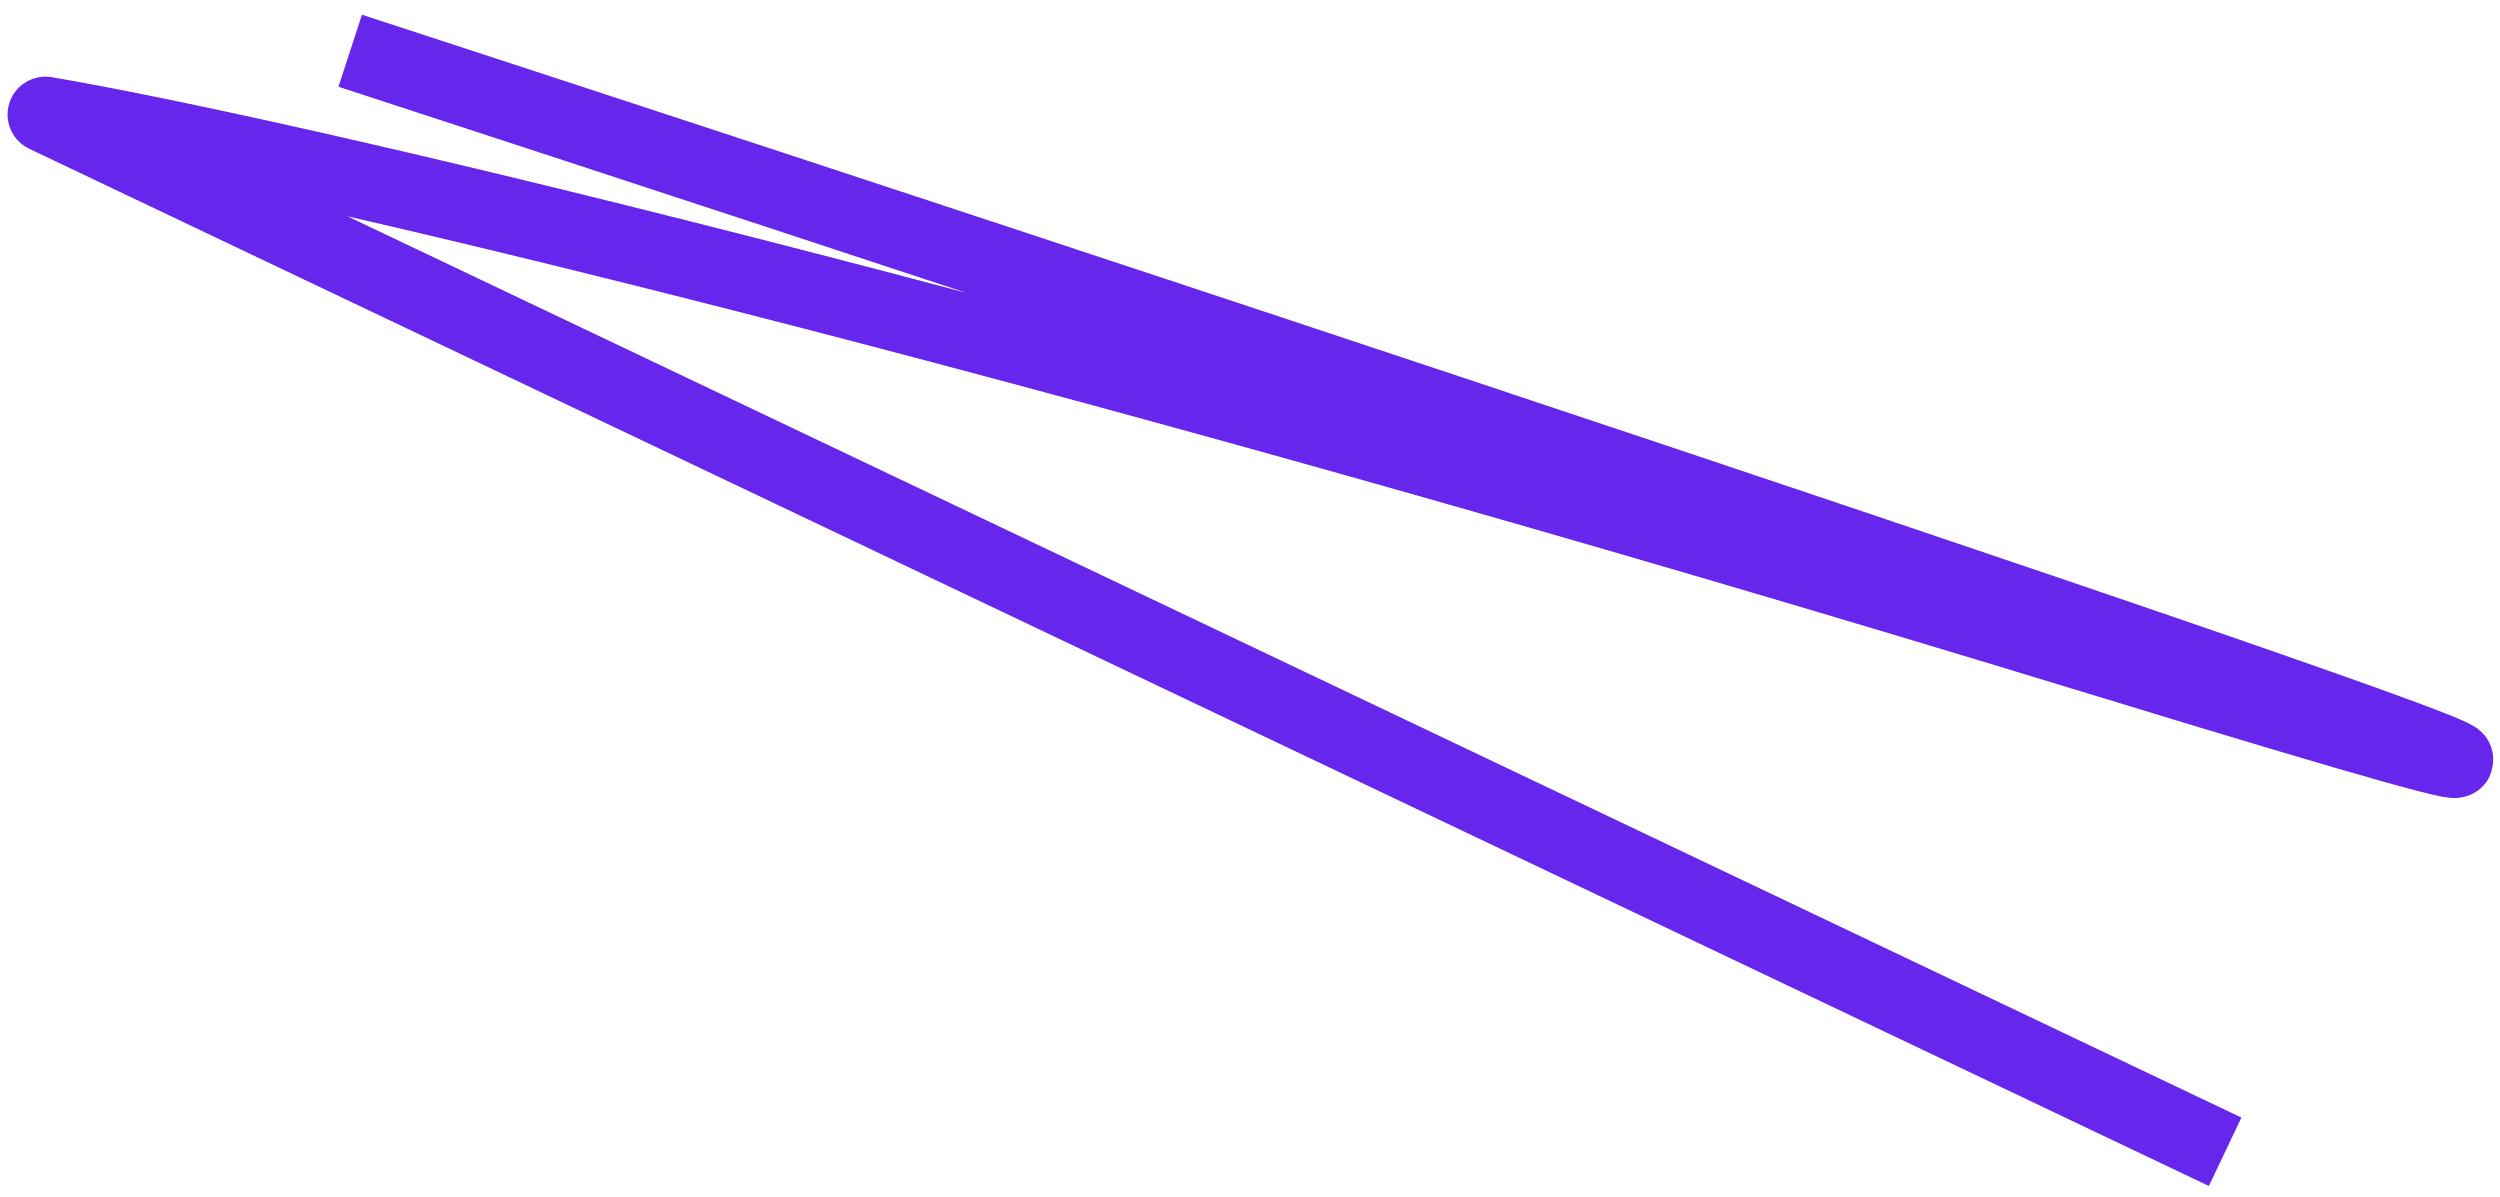
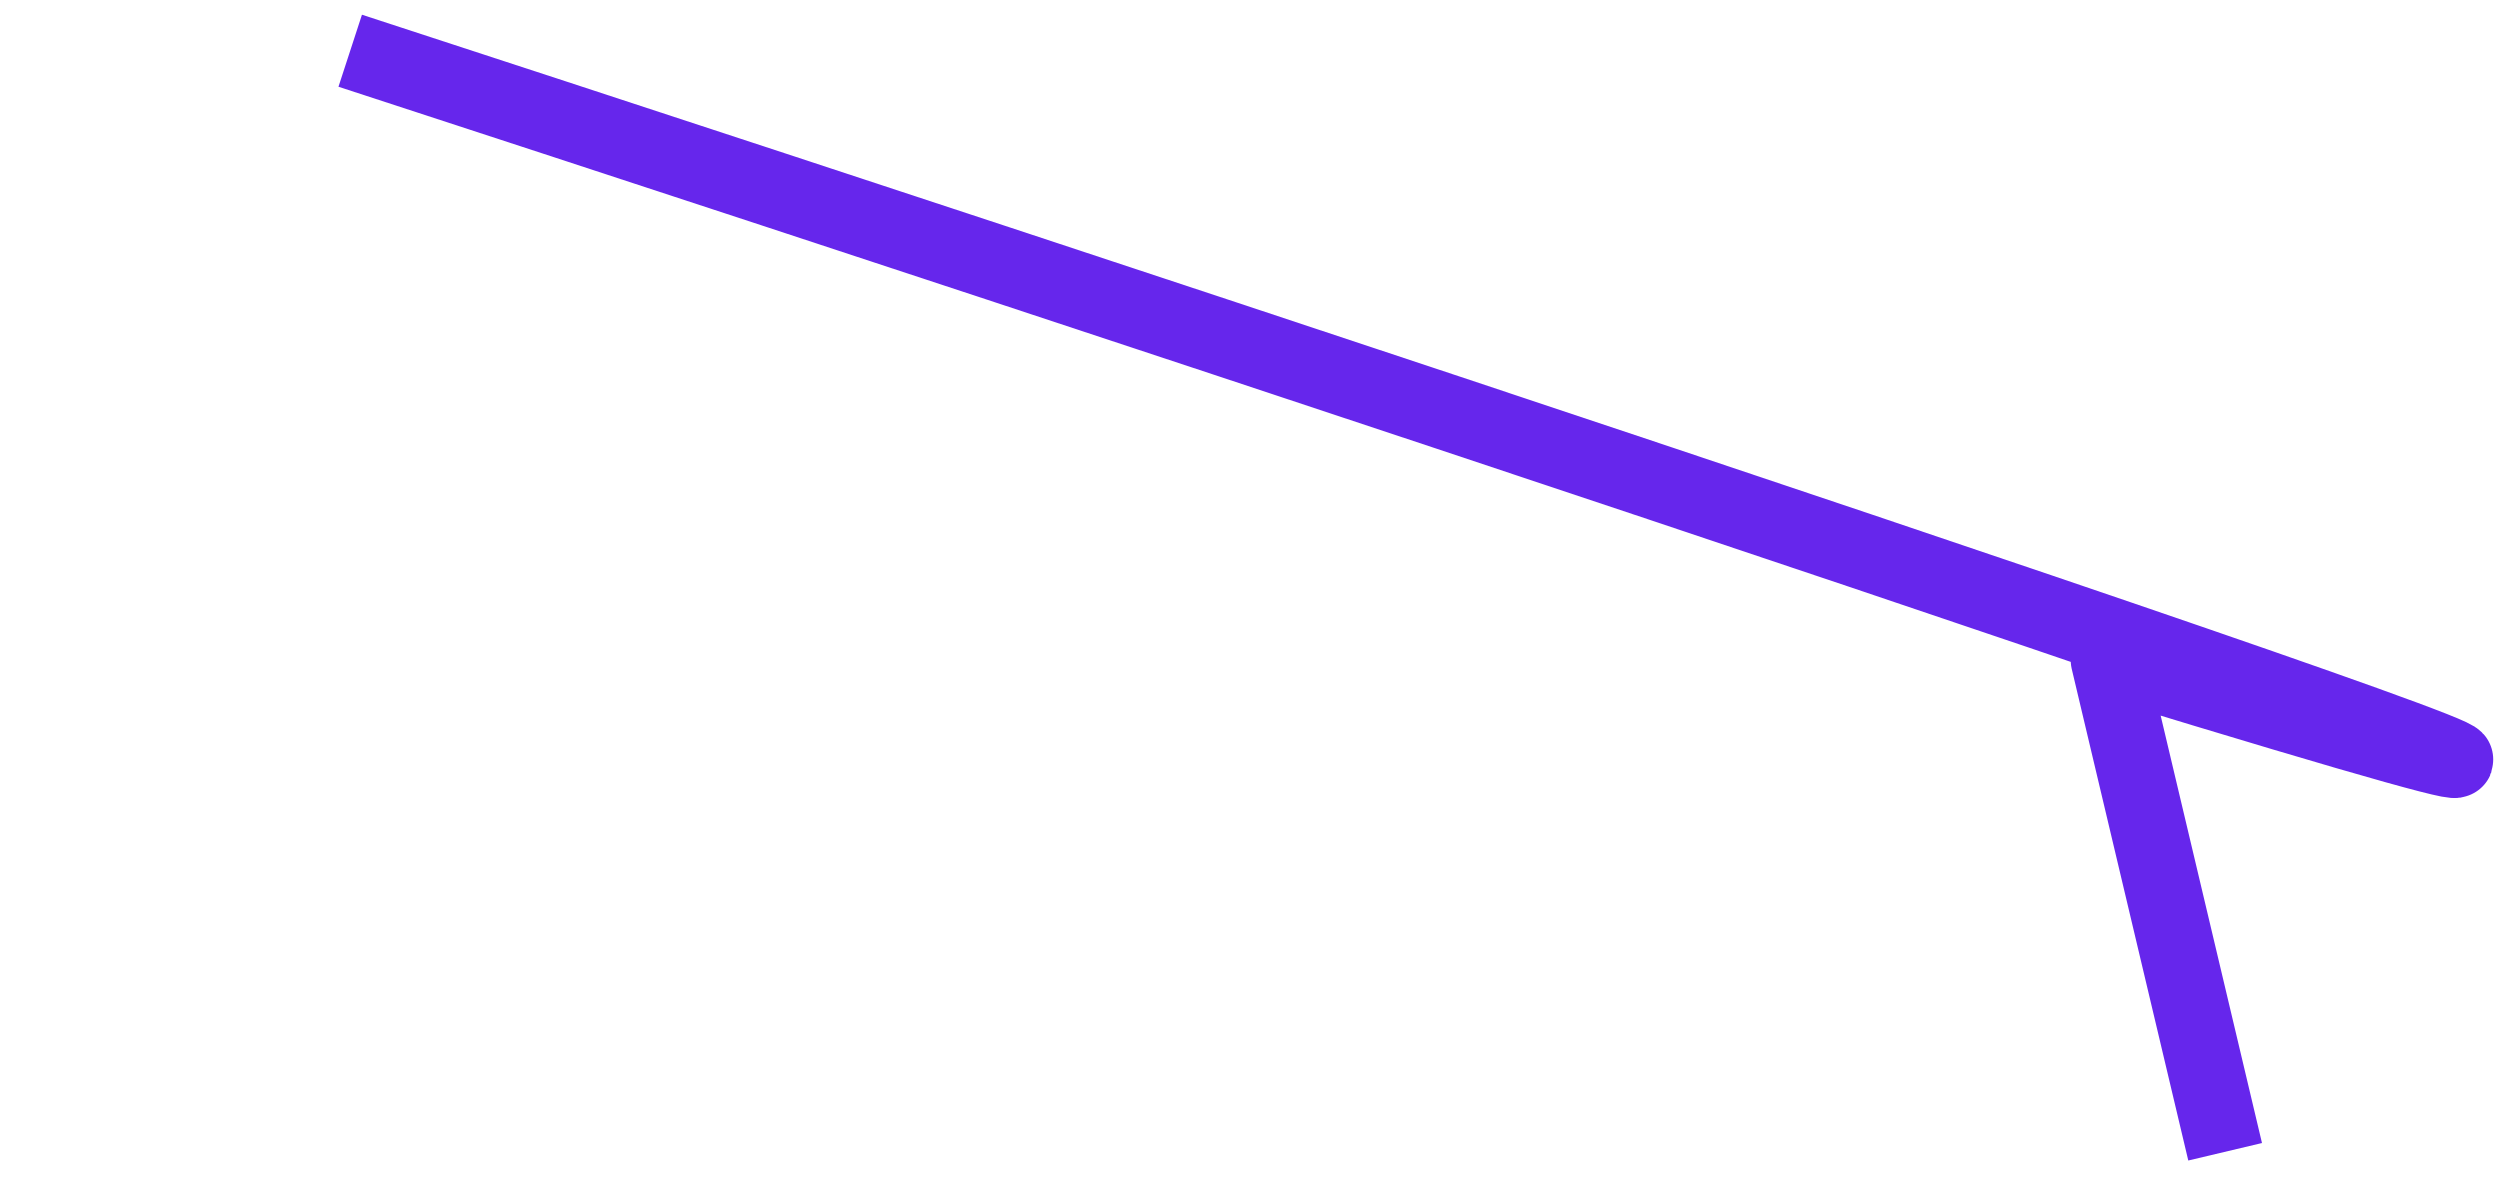
<svg xmlns="http://www.w3.org/2000/svg" width="165" height="79" viewBox="0 0 165 79" fill="none">
-   <path d="M23.114 3.348C92.435 25.958 212.461 65.987 139.167 43.571C65.873 21.155 17.936 10.101 3 7.559L146.859 76.017" stroke="#6626EC" stroke-width="5" stroke-linejoin="round" />
+   <path d="M23.114 3.348C92.435 25.958 212.461 65.987 139.167 43.571L146.859 76.017" stroke="#6626EC" stroke-width="5" stroke-linejoin="round" />
</svg>